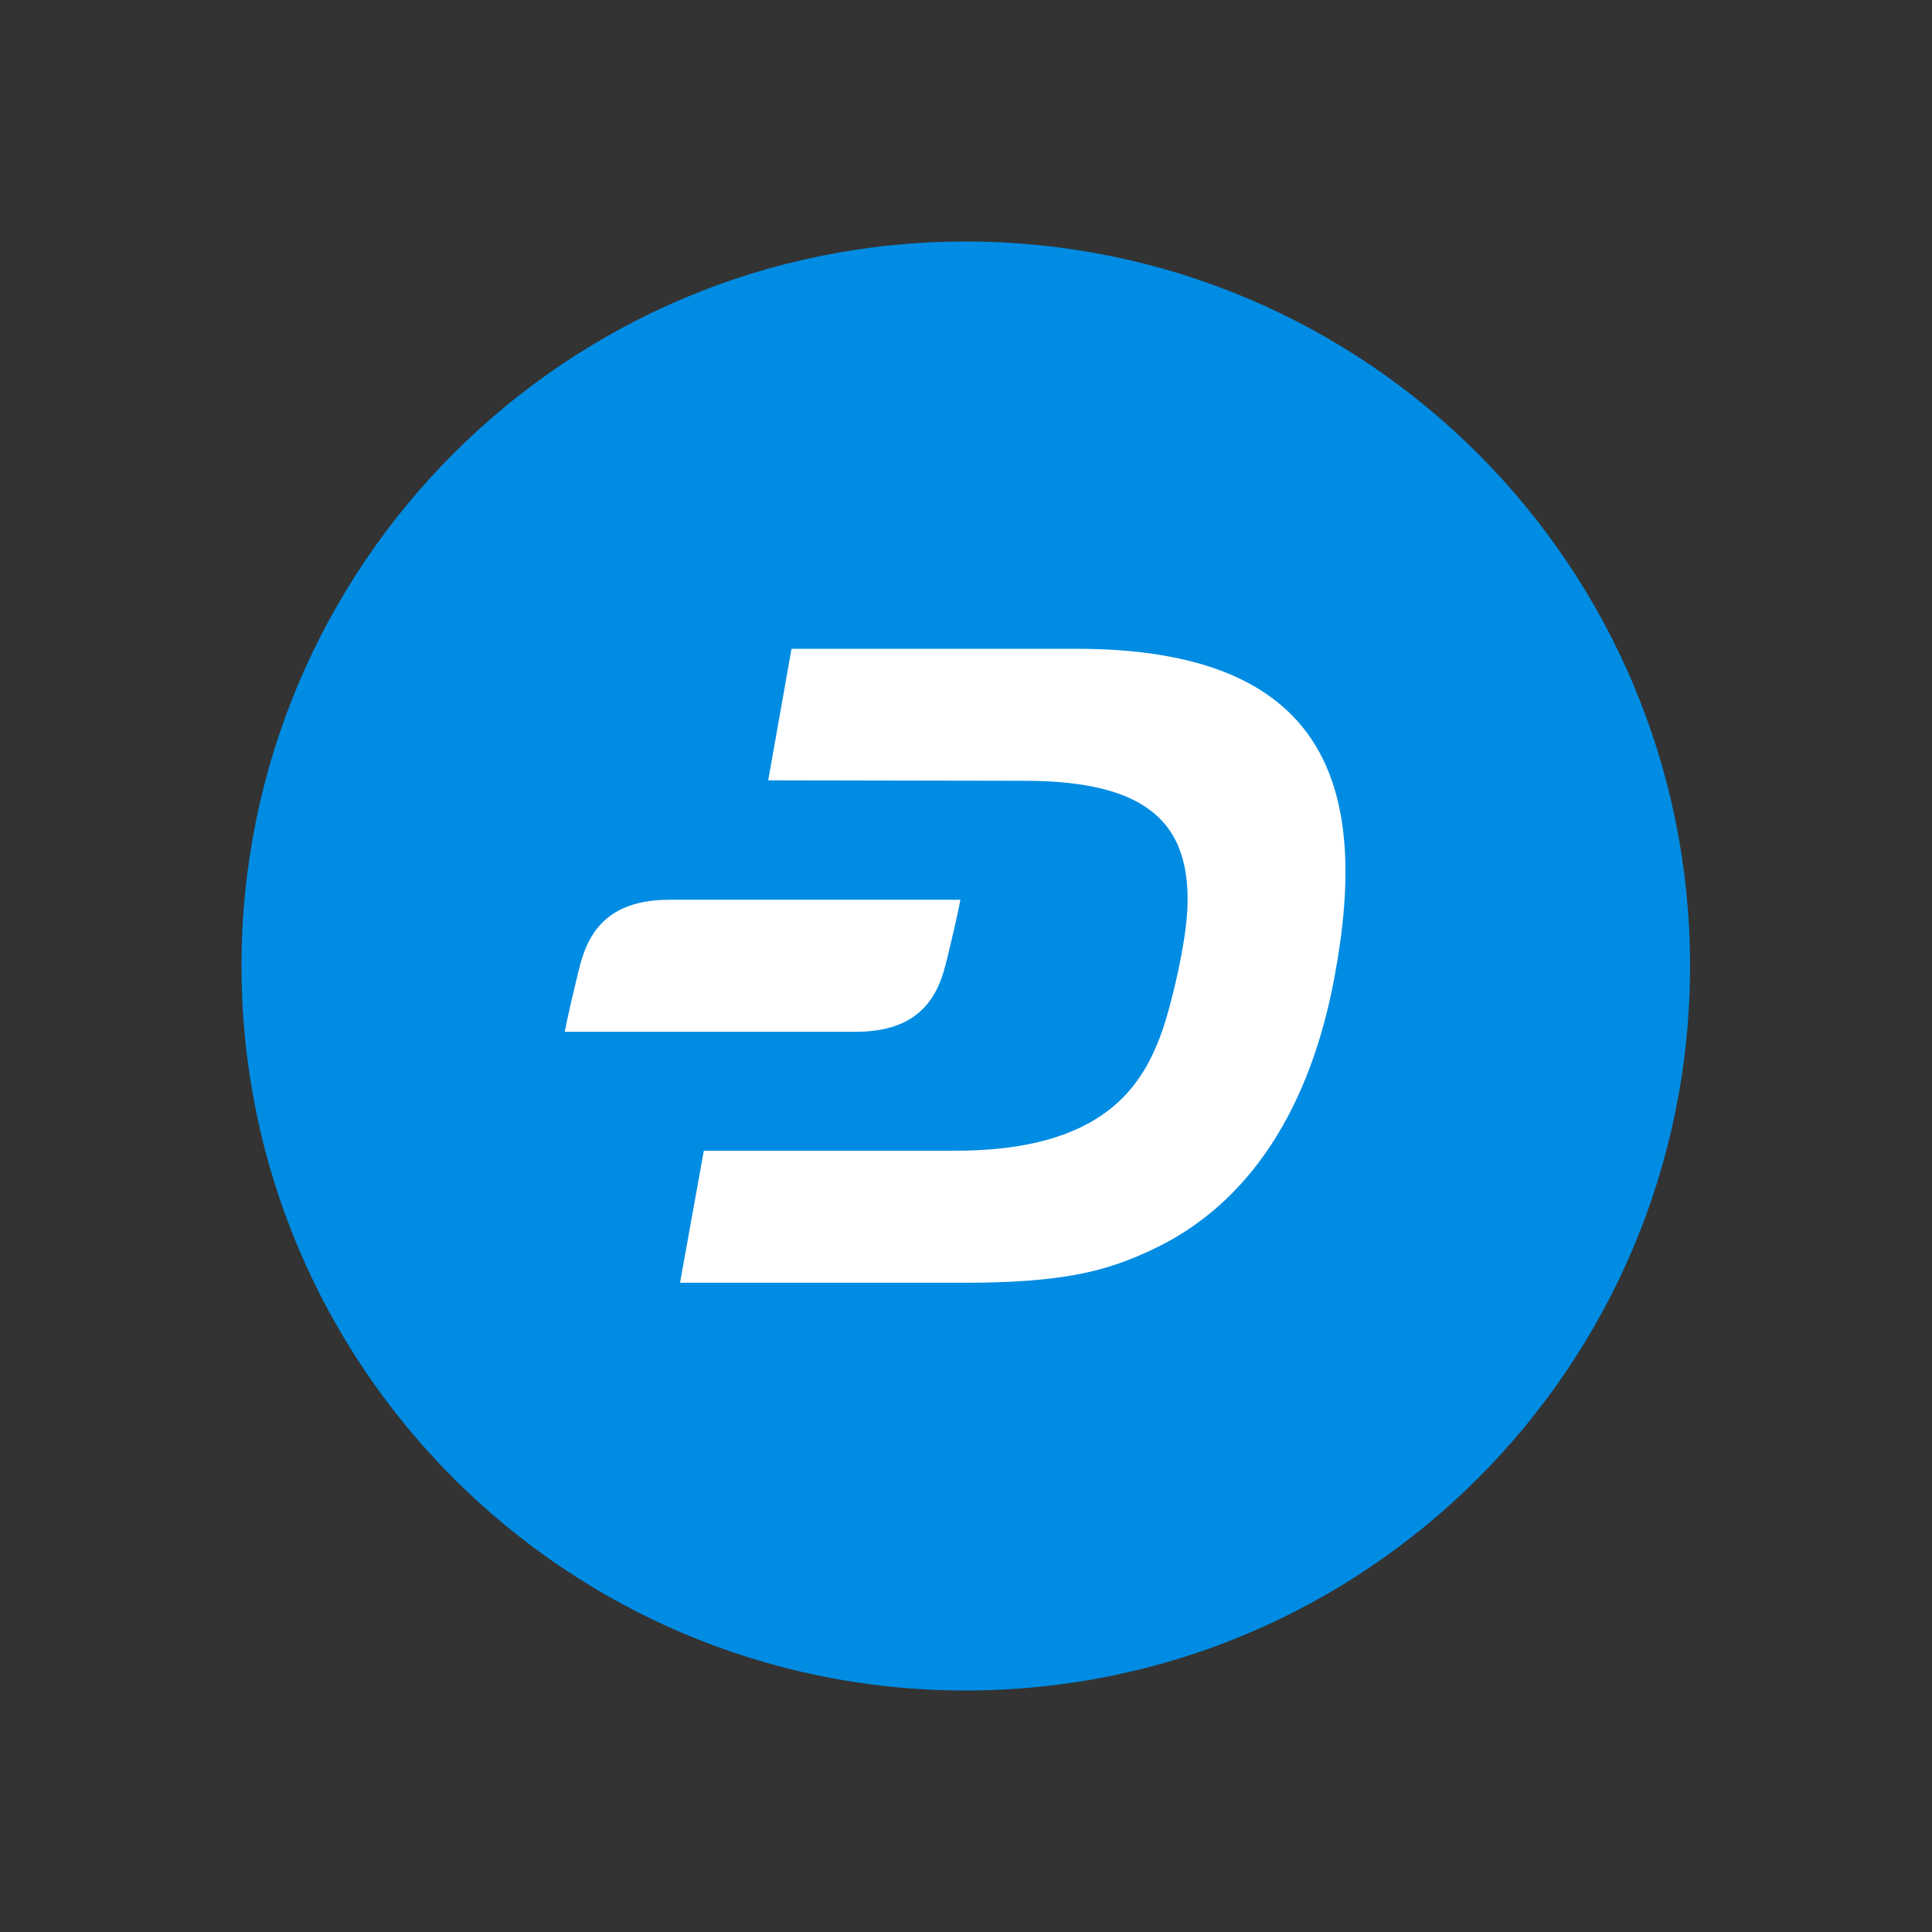
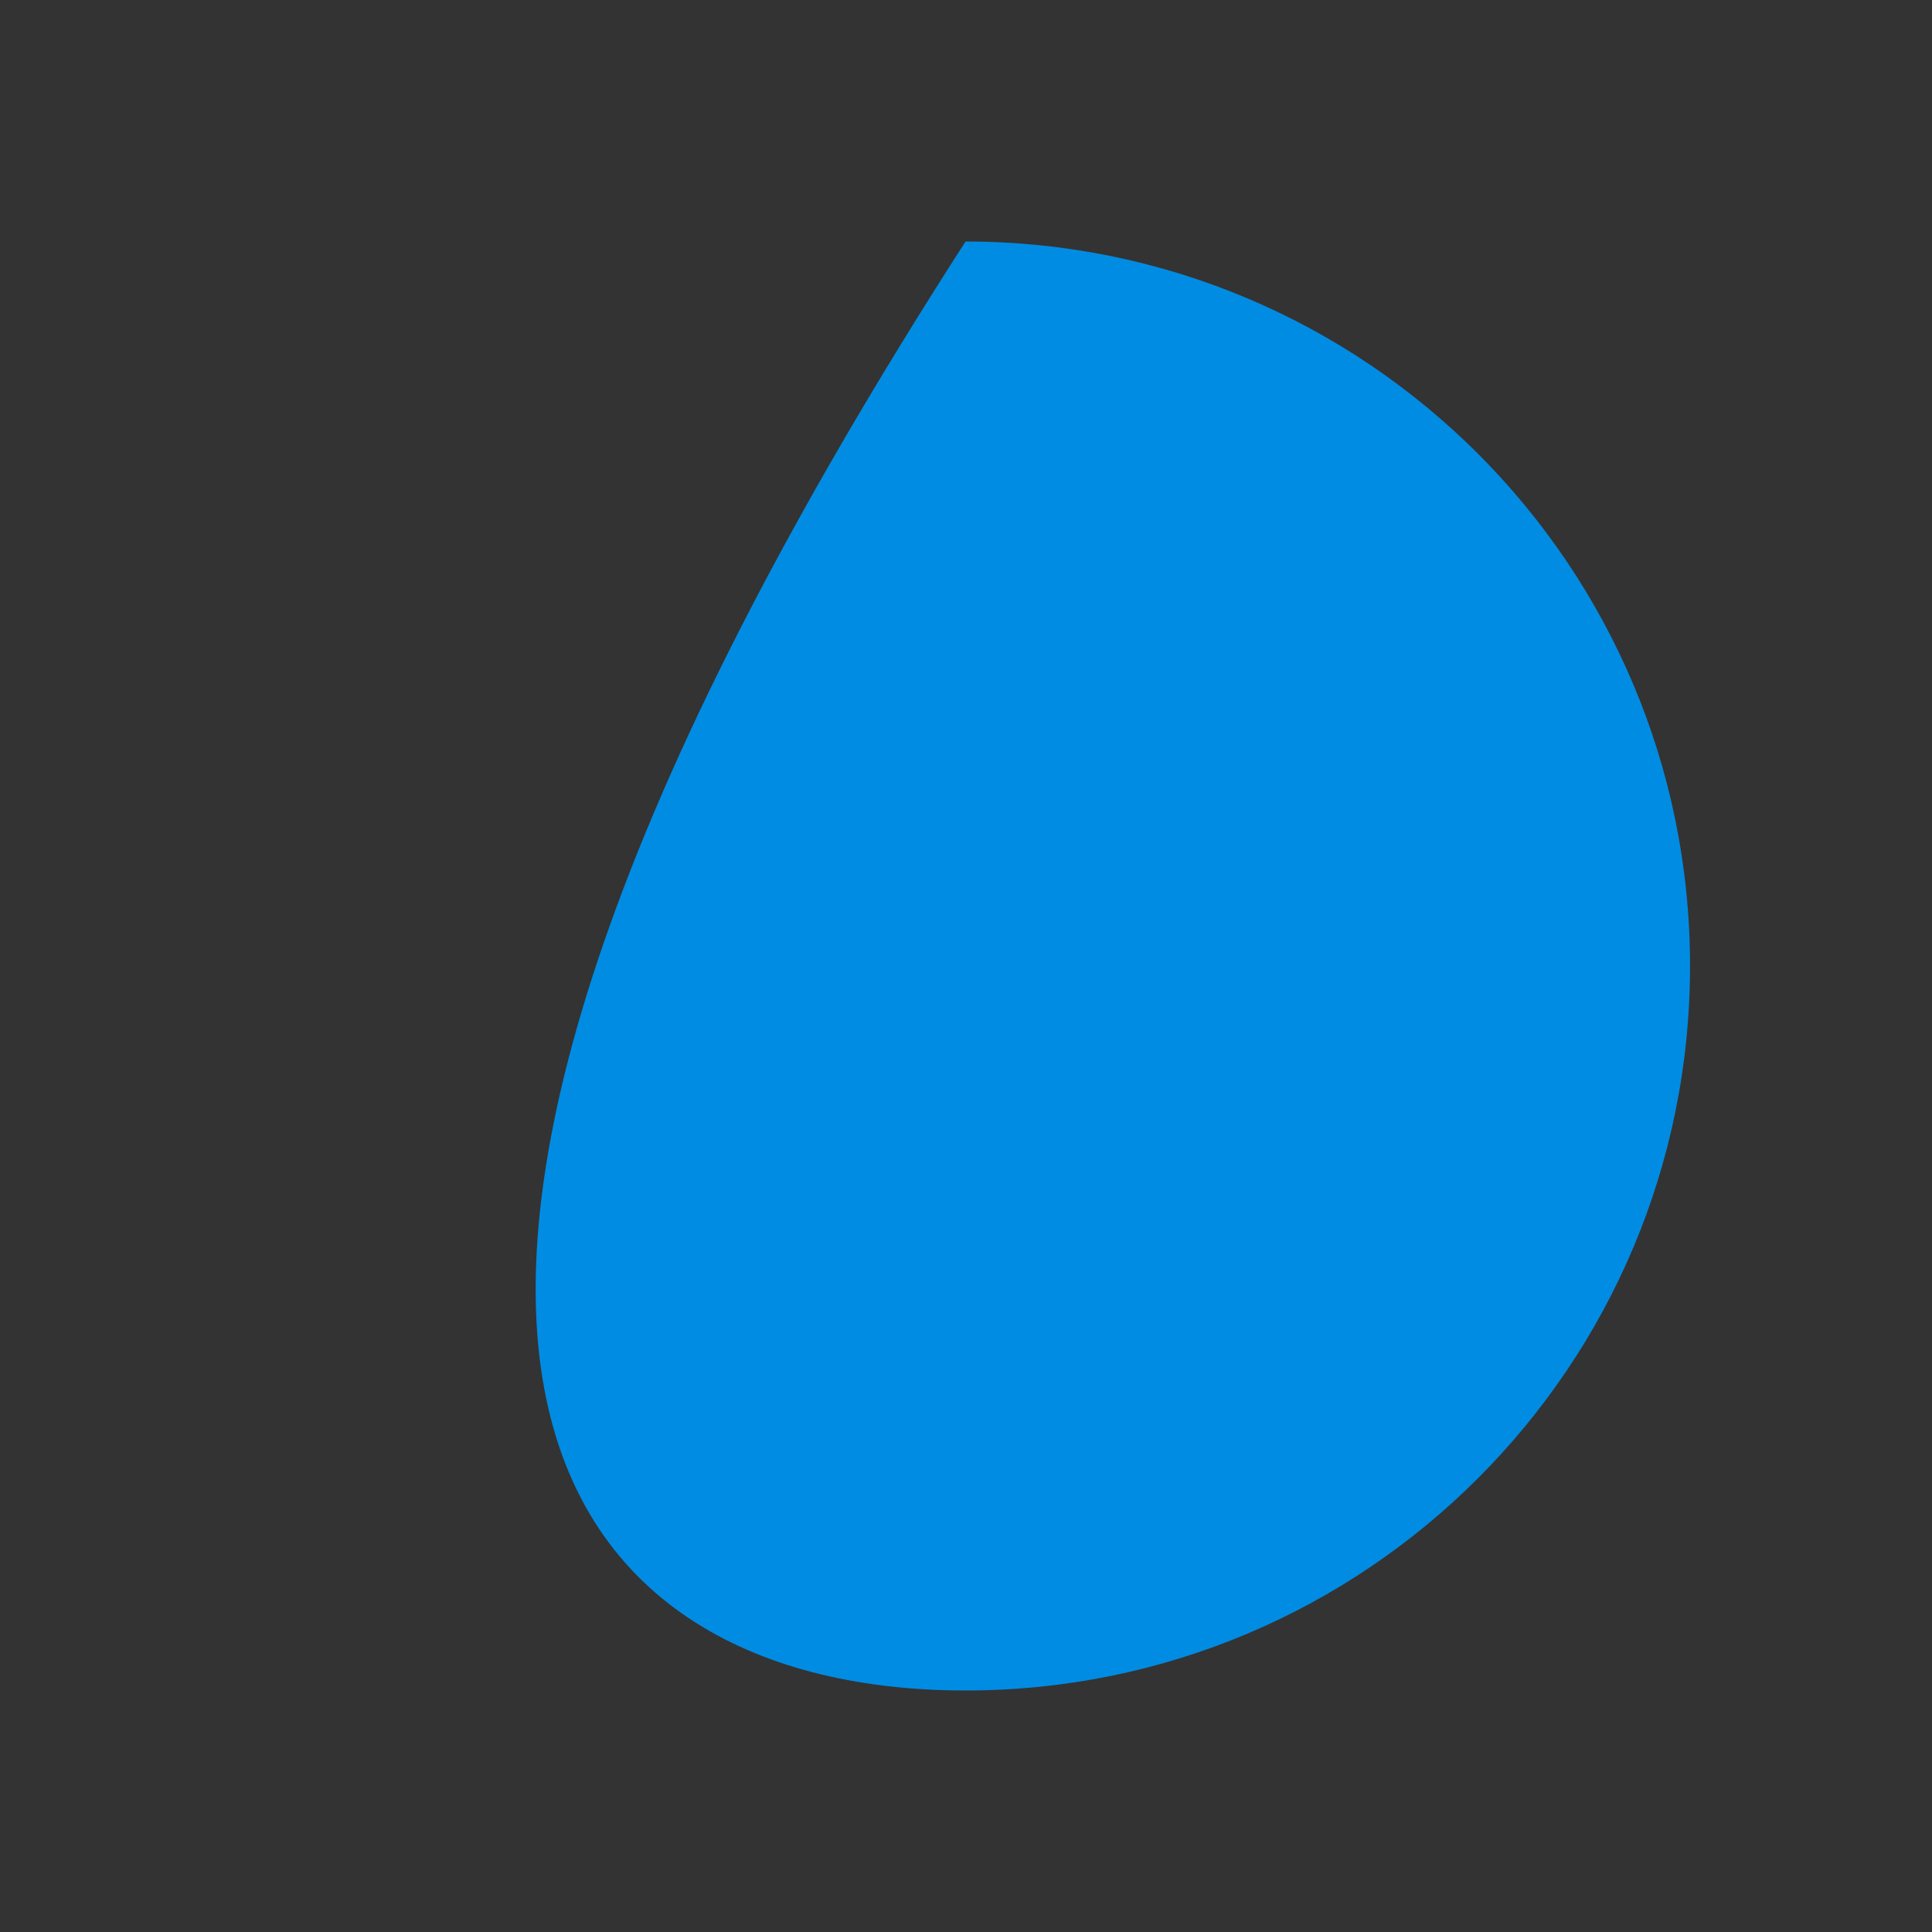
<svg xmlns="http://www.w3.org/2000/svg" width="800" height="800" viewBox="0 0 800 800" fill="none">
  <rect x="0" y="0" width="800" height="800" fill="#333333" stroke="none" />
-   <path d="M399.807 700C565.551 700 699.807 565.744 699.807 400C699.807 234.256 565.551 100 399.807 100C234.063 100 100 234.256 100 400C100 565.744 234.256 700 399.807 700Z" fill="#008CE3" />
-   <path d="M445.587 268.642H327.751L318.092 323.117L424.338 323.31C476.688 323.31 492.142 342.241 491.756 373.729C491.563 389.955 484.608 417.193 481.518 426.079C473.404 449.646 456.984 476.691 394.782 476.497H291.434L281.582 531.166H399.032C440.371 531.166 458.144 526.336 476.688 517.644C518.028 498.519 542.754 457.759 552.606 404.443C567.48 325.049 549.129 268.642 445.587 268.642Z" fill="white" />
-   <path d="M277.138 372.569C246.23 372.569 241.787 392.659 238.89 404.829C235.026 420.67 233.867 427.238 233.867 427.238H354.408C385.316 427.238 389.759 407.148 392.657 394.978C396.52 379.137 397.679 372.569 397.679 372.569H277.138Z" fill="white" />
+   <path d="M399.807 700C565.551 700 699.807 565.744 699.807 400C699.807 234.256 565.551 100 399.807 100C100 565.744 234.256 700 399.807 700Z" fill="#008CE3" />
</svg>